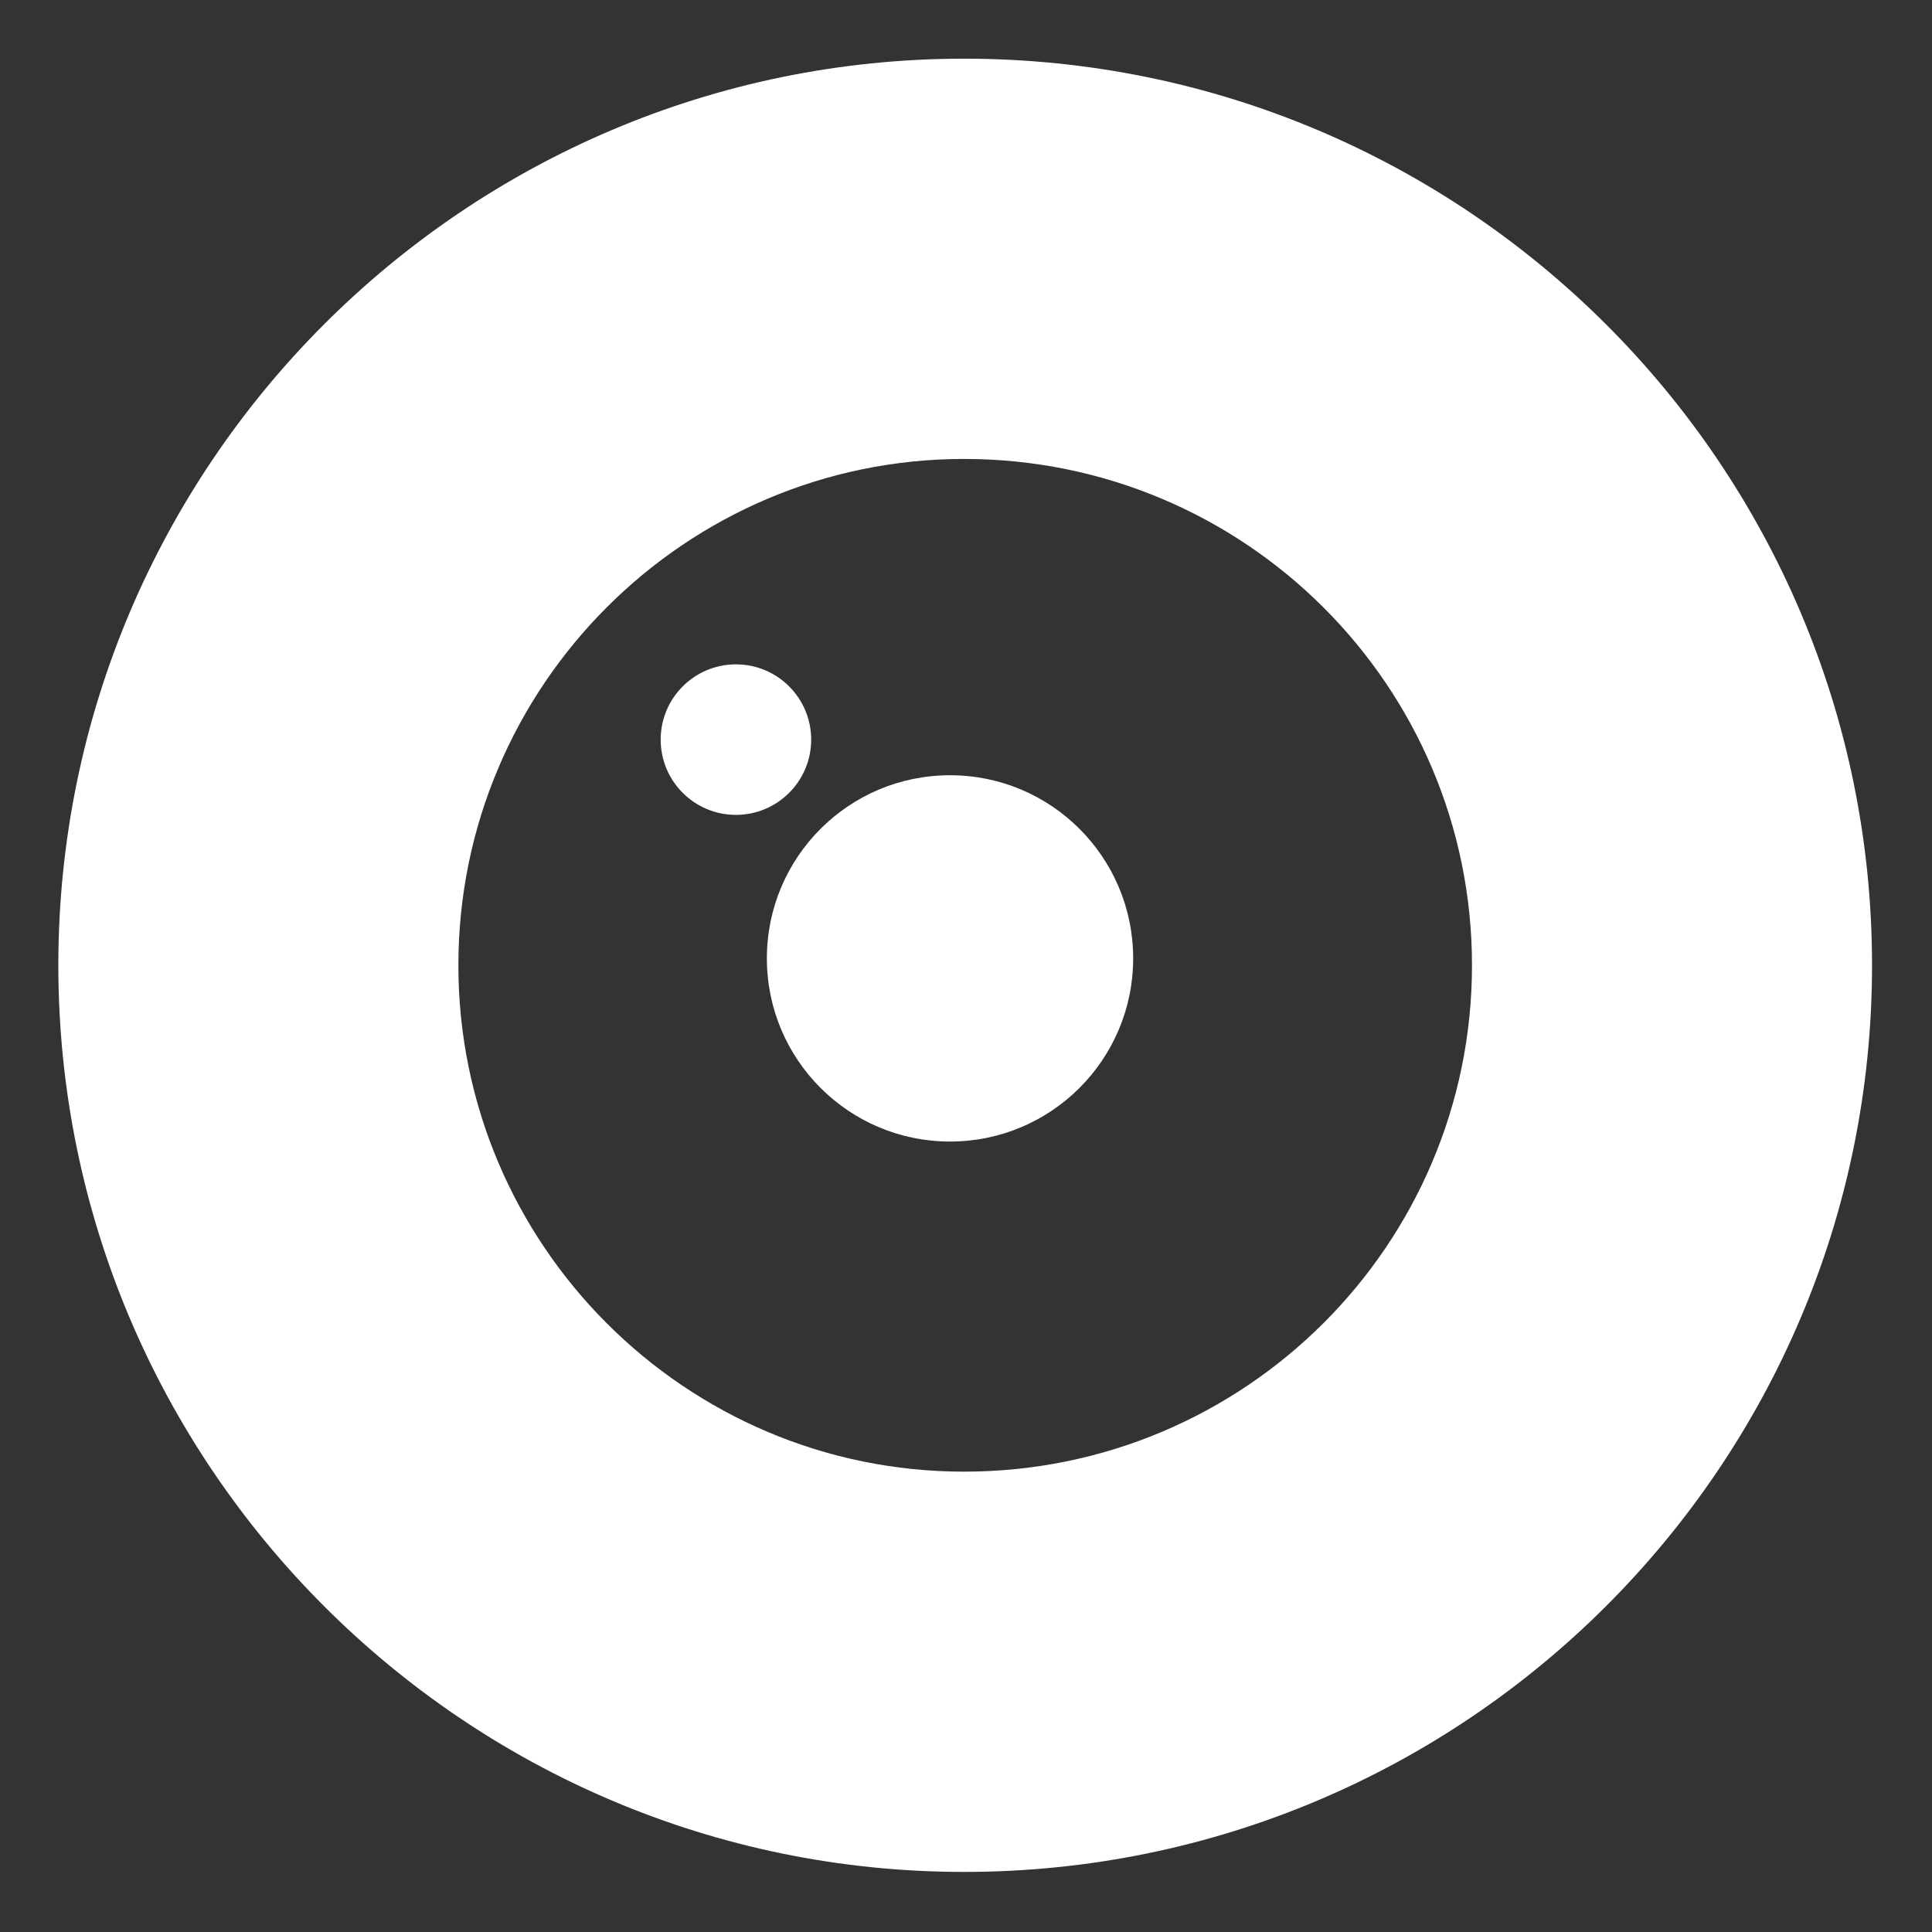
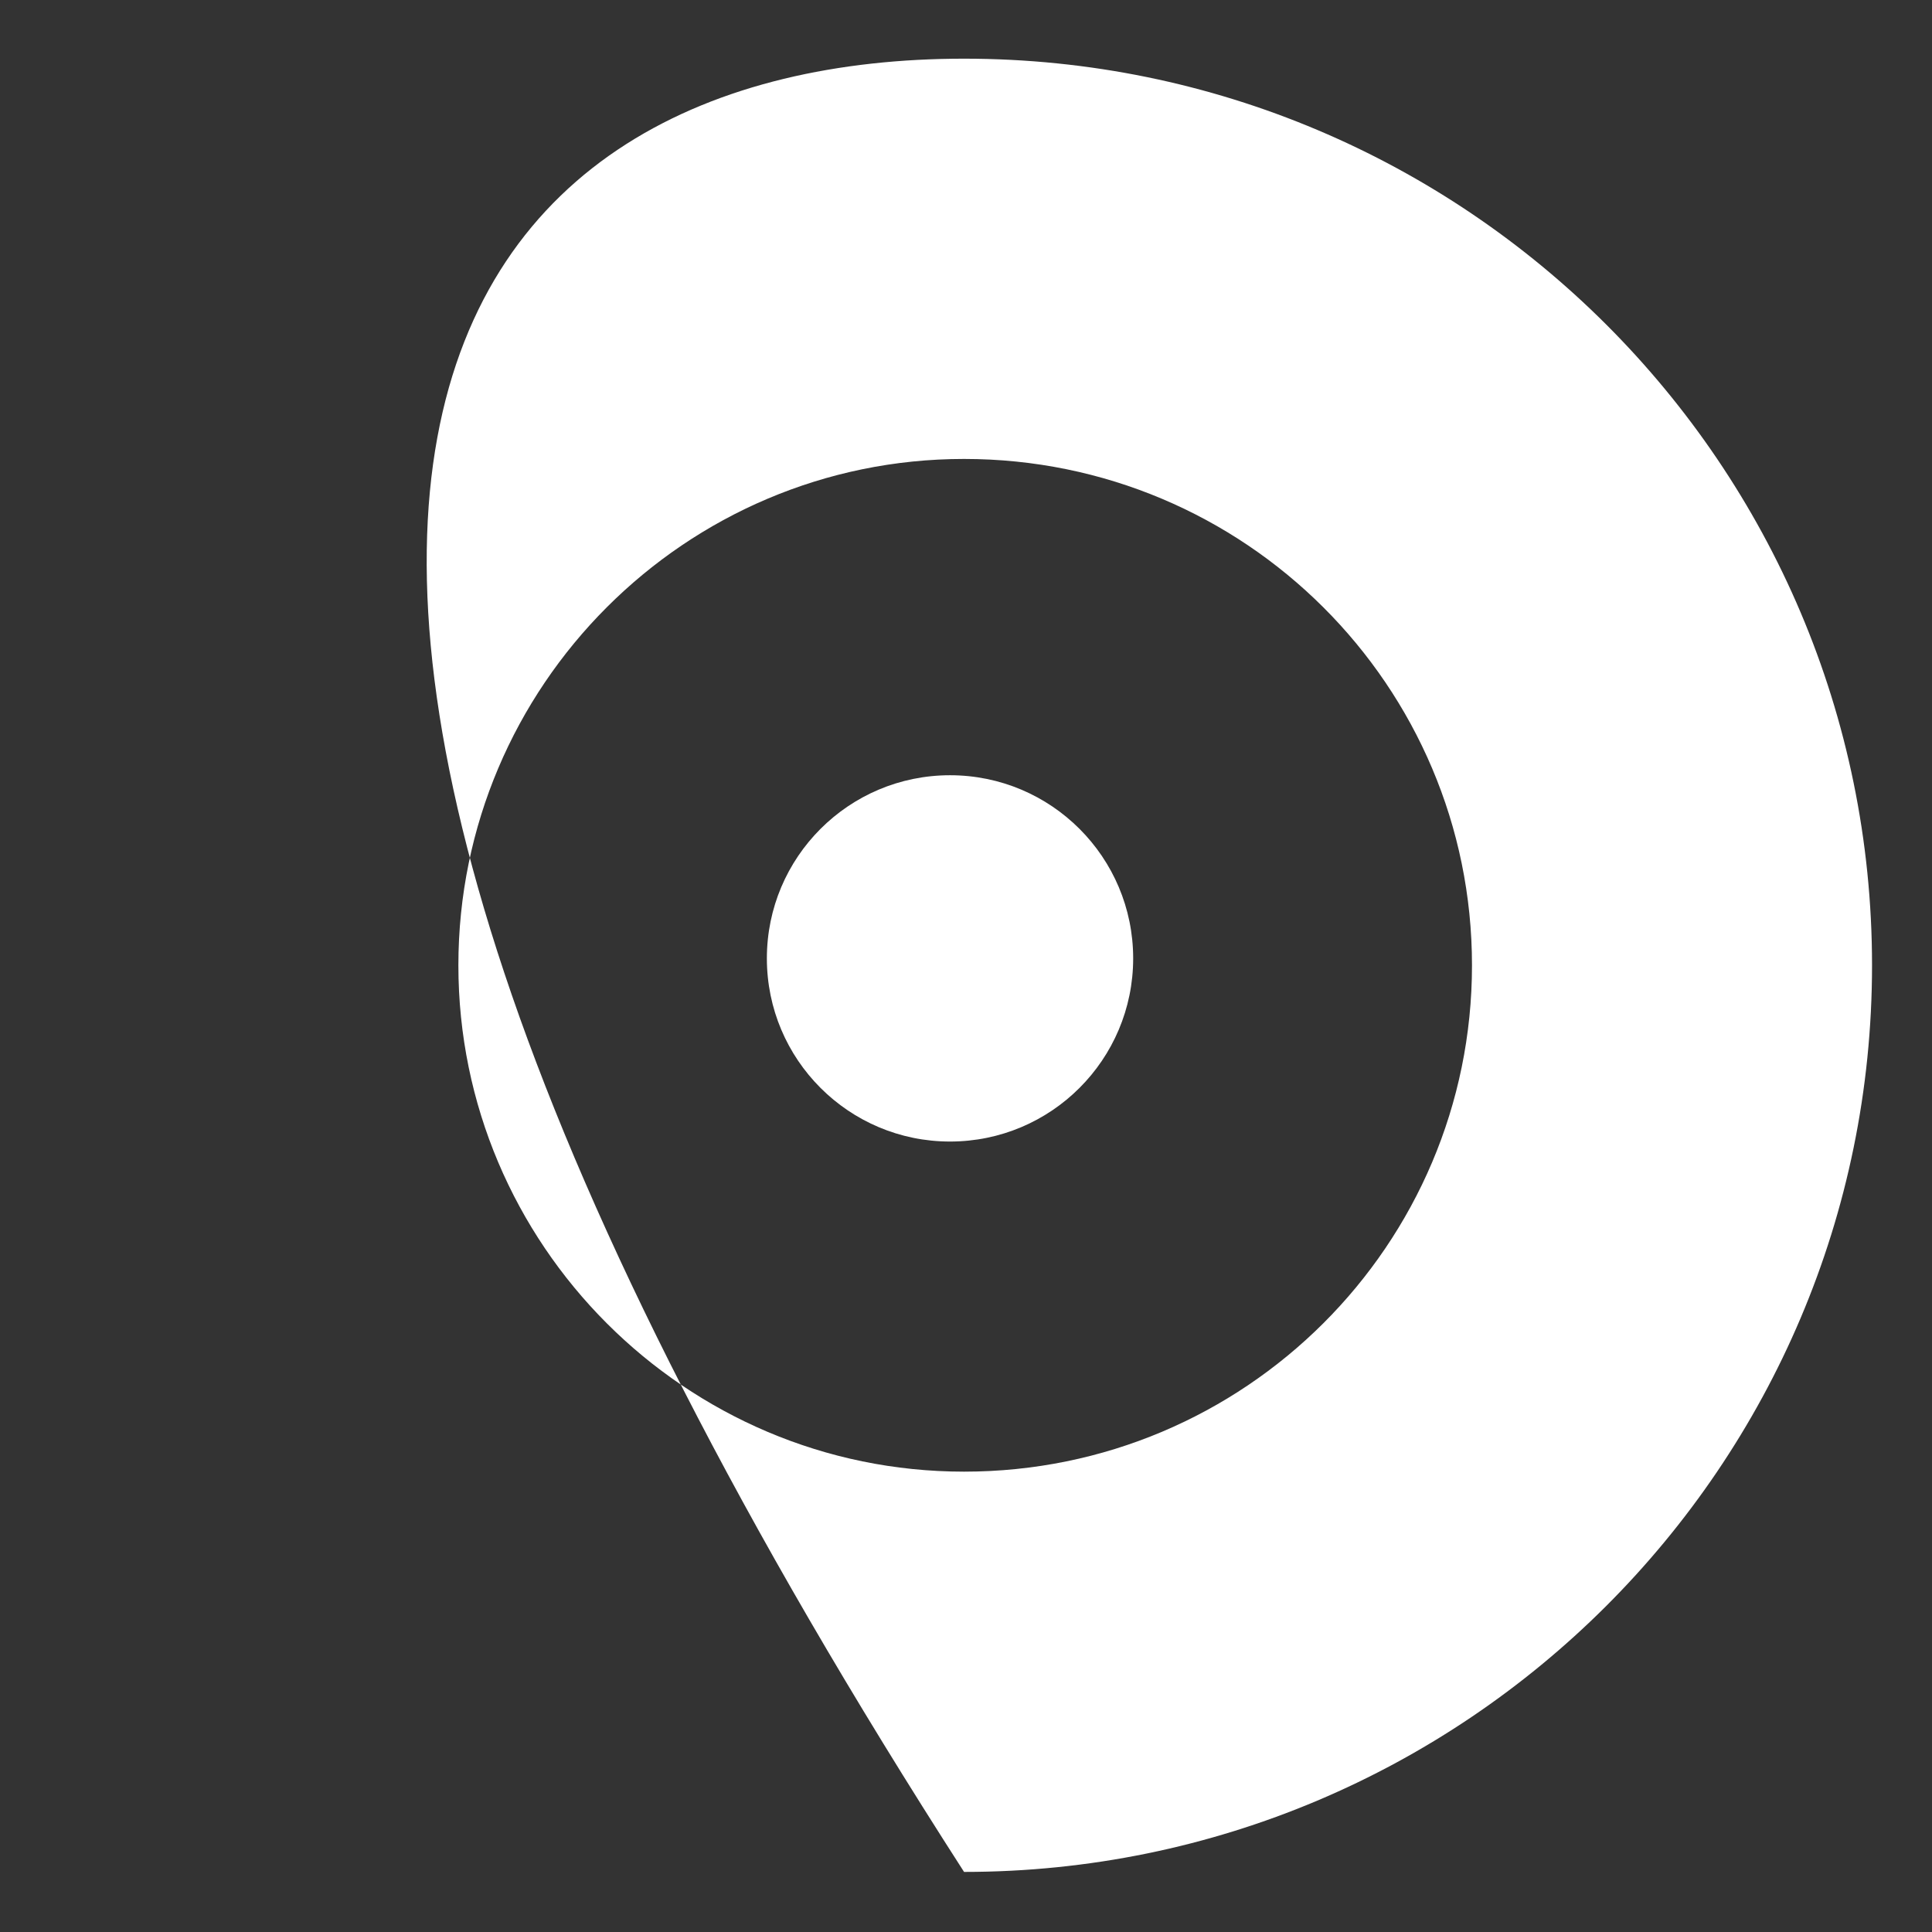
<svg xmlns="http://www.w3.org/2000/svg" width="100%" height="100%" viewBox="0 0 512 512" version="1.1" xml:space="preserve" style="fill-rule:evenodd;clip-rule:evenodd;stroke-linejoin:round;stroke-miterlimit:2;">
  <rect x="0" y="0" width="512" height="512" fill="#333333" stroke="none" />
  <g id="EyeIcon" transform="matrix(5.956,0,0,5.956,-8520.68,-3975.15)">
    <g transform="matrix(1,0,0,1,-8818.4,-3408.99)">
-       <path d="M10291.9,4079.02C10314.2,4079.02 10332.3,4097.09 10332.3,4119.36C10332.3,4141.62 10314.2,4159.7 10291.9,4159.7C10269.7,4159.7 10251.6,4141.62 10251.6,4119.36C10251.6,4097.09 10269.7,4079.02 10291.9,4079.02ZM10291.9,4096.83C10304.4,4096.83 10314.5,4106.93 10314.5,4119.36C10314.5,4131.79 10304.4,4141.89 10291.9,4141.89C10279.5,4141.89 10269.4,4131.79 10269.4,4119.36C10269.4,4106.93 10279.5,4096.83 10291.9,4096.83Z" style="fill:white;" />
+       <path d="M10291.9,4079.02C10314.2,4079.02 10332.3,4097.09 10332.3,4119.36C10332.3,4141.62 10314.2,4159.7 10291.9,4159.7C10251.6,4097.09 10269.7,4079.02 10291.9,4079.02ZM10291.9,4096.83C10304.4,4096.83 10314.5,4106.93 10314.5,4119.36C10314.5,4131.79 10304.4,4141.89 10291.9,4141.89C10279.5,4141.89 10269.4,4131.79 10269.4,4119.36C10269.4,4106.93 10279.5,4096.83 10291.9,4096.83Z" style="fill:white;" />
    </g>
    <g transform="matrix(0.202,0,0,0.202,1173.99,567.413)">
      <circle cx="1479.63" cy="706.186" r="40.343" style="fill:white;" />
    </g>
    <g transform="matrix(0.083,0,0,0.083,1340.54,641.715)">
-       <circle cx="1479.63" cy="706.186" r="40.343" style="fill:white;" />
-     </g>
+       </g>
  </g>
</svg>